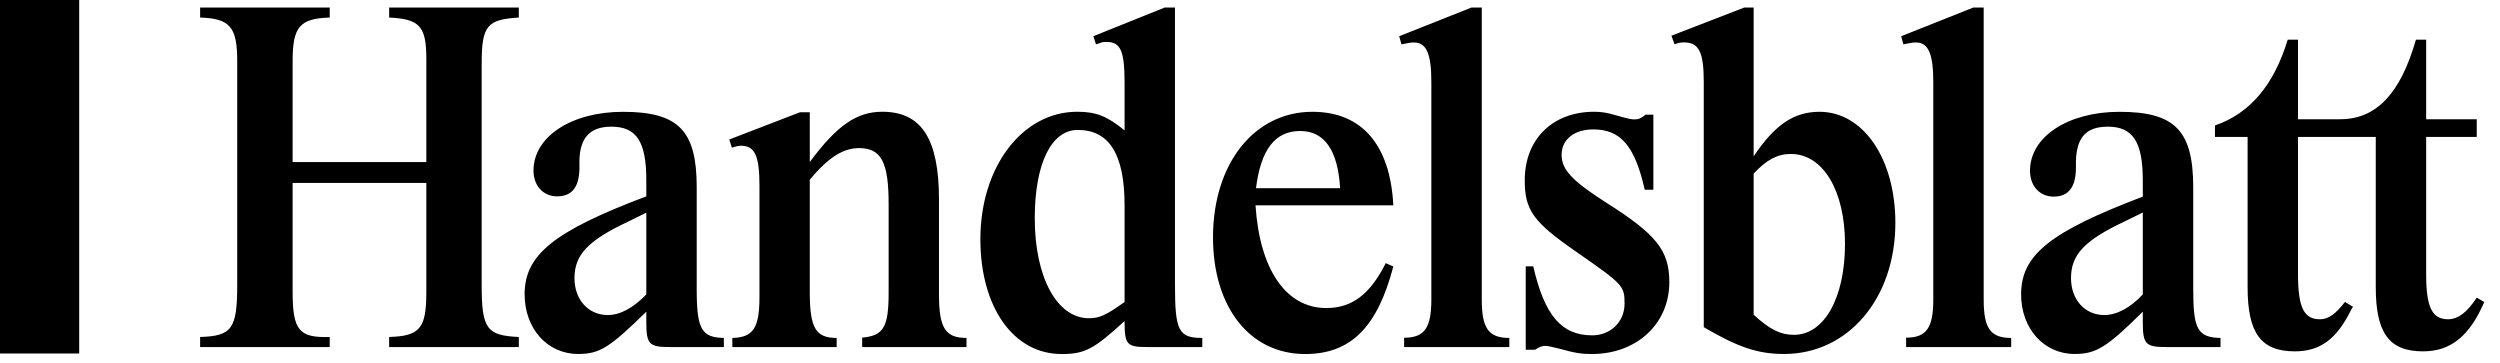
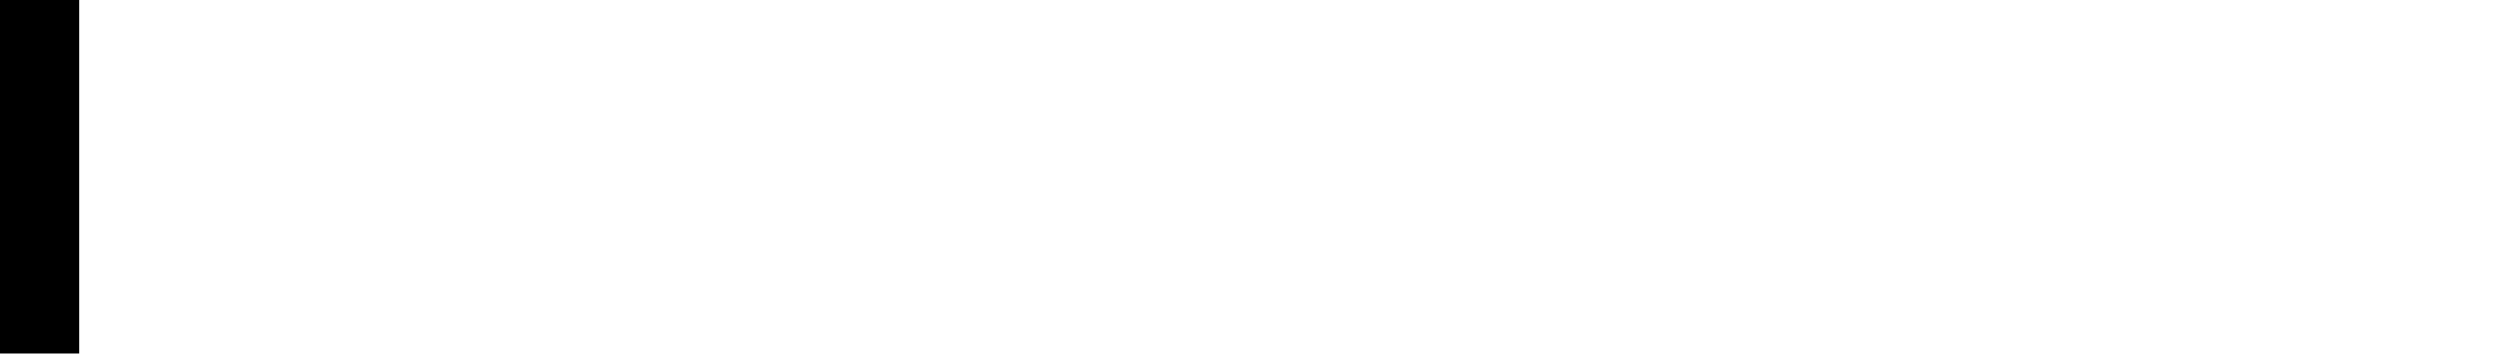
<svg xmlns="http://www.w3.org/2000/svg" width="124" height="18" viewBox="0 0 124 18" fill="none">
  <path d="M0 0H3.928V17.533H0V0Z" fill="black" />
-   <path d="M32.057 10.549V14.605C31.412 15.27 30.766 15.626 30.142 15.626C29.187 15.626 28.494 14.867 28.494 13.799C28.494 12.636 29.163 11.925 31.189 10.977L32.057 10.549ZM119.83 1.969C119.057 4.656 117.862 5.914 116.067 5.914H113.981V1.969H113.471C112.783 4.227 111.591 5.63 109.862 6.223V6.791H111.481V14.239C111.481 16.525 112.142 17.427 113.826 17.427C115.09 17.427 115.91 16.809 116.62 15.359L116.709 15.216L116.311 14.977C115.821 15.598 115.488 15.835 115.067 15.835C114.27 15.835 113.981 15.24 113.981 13.596V6.791H117.838V14.239C117.838 16.525 118.504 17.427 120.184 17.427C121.56 17.427 122.49 16.668 123.221 14.977L122.846 14.764C122.359 15.502 121.916 15.835 121.428 15.835C120.629 15.835 120.338 15.24 120.338 13.596V6.791H122.846V5.914H120.338V1.969H119.83ZM21.146 9.072V14.477C21.146 16.287 20.835 16.668 19.302 16.714V17.214H25.733V16.714C24.137 16.643 23.891 16.31 23.891 14.119V3.148C23.891 1.275 24.16 0.966 25.733 0.87V0.373H19.302V0.87C20.811 0.943 21.146 1.298 21.146 2.912V8.037H14.514V3.031C14.514 1.323 14.869 0.918 16.354 0.87V0.373H9.926V0.87C11.412 0.918 11.766 1.345 11.766 3.031V14.143C11.766 16.31 11.5 16.668 9.926 16.714V17.214H16.354V16.714C14.823 16.762 14.514 16.381 14.514 14.452V9.072H21.146ZM32.057 15.977C32.057 17.072 32.191 17.214 33.23 17.214H35.903V16.762C34.799 16.738 34.557 16.334 34.557 14.357V9.285C34.557 6.473 33.65 5.546 30.899 5.546C28.341 5.546 26.461 6.781 26.461 8.459C26.461 9.215 26.948 9.739 27.632 9.739C28.405 9.739 28.76 9.238 28.741 8.201C28.696 6.899 29.206 6.283 30.321 6.283C31.567 6.283 32.057 7.018 32.057 8.931V9.739C27.456 11.476 26.021 12.644 26.021 14.595C26.021 16.294 27.146 17.557 28.673 17.557C29.741 17.557 30.232 17.248 32.057 15.46V15.977ZM40.165 8.913C41.074 7.821 41.81 7.346 42.609 7.346C43.72 7.346 44.076 8.06 44.076 10.122V14.51C44.076 16.222 43.83 16.65 42.764 16.746V17.214H47.938V16.762C46.888 16.762 46.574 16.262 46.574 14.619V9.906C46.574 6.896 45.712 5.543 43.764 5.543C42.498 5.543 41.522 6.208 40.165 8.037V5.568H39.679L36.17 6.92L36.303 7.323C36.521 7.253 36.633 7.228 36.742 7.228C37.447 7.228 37.669 7.728 37.669 9.215V14.739C37.669 16.262 37.36 16.738 36.324 16.762V17.214H41.498V16.762C40.453 16.762 40.165 16.262 40.165 14.476V8.913ZM58.279 0.373H57.77L54.23 1.796L54.361 2.199L54.518 2.151C54.673 2.081 54.74 2.081 54.894 2.081C55.58 2.081 55.779 2.53 55.779 4.097V6.469C54.914 5.757 54.361 5.543 53.431 5.543C50.705 5.543 48.627 8.275 48.627 11.862C48.627 15.236 50.265 17.56 52.655 17.56C53.805 17.56 54.253 17.322 55.779 15.924C55.779 17.119 55.89 17.214 56.95 17.214H59.634V16.762C58.457 16.762 58.279 16.407 58.279 14.126V0.373ZM55.779 14.98C54.85 15.64 54.538 15.784 54.007 15.784C52.435 15.784 51.324 13.767 51.324 10.825C51.324 8.117 52.146 6.445 53.454 6.445C55.026 6.445 55.779 7.664 55.779 10.185V14.98ZM68.733 13.052C67.957 14.592 67.069 15.279 65.783 15.279C63.783 15.279 62.476 13.36 62.274 10.185H69.109C68.955 7.165 67.534 5.545 65.093 5.545C62.208 5.545 60.165 8.12 60.165 11.772C60.165 15.231 61.985 17.56 64.736 17.56C66.98 17.56 68.313 16.253 69.109 13.218L68.733 13.052ZM62.297 9.335C62.541 7.402 63.251 6.497 64.493 6.497C65.69 6.497 66.358 7.452 66.471 9.335H62.297ZM73.496 0.373H72.987L69.4 1.797L69.513 2.199C69.864 2.129 69.977 2.106 70.134 2.106C70.754 2.106 70.995 2.674 70.995 4.075V14.852C70.995 16.253 70.663 16.752 69.644 16.752V17.214H74.862V16.762C73.833 16.762 73.496 16.286 73.496 14.859V0.373ZM81.621 5.686C81.422 5.851 81.287 5.922 81.088 5.922C80.91 5.922 80.798 5.899 80.2 5.733C79.733 5.59 79.425 5.543 79.071 5.543C77.016 5.543 75.627 6.894 75.627 8.94C75.627 10.413 76.043 11.008 78.14 12.458C80.531 14.123 80.578 14.171 80.578 15.074C80.571 15.967 79.882 16.633 78.975 16.633C77.444 16.633 76.606 15.634 76.05 13.211H75.676V17.346H76.139C76.36 17.203 76.493 17.155 76.648 17.155C76.76 17.155 76.871 17.179 77.358 17.298C78.11 17.512 78.466 17.56 78.954 17.56C81.178 17.56 82.799 16.062 82.799 13.995C82.799 12.428 82.155 11.62 79.671 10.053C77.967 8.961 77.456 8.414 77.456 7.678C77.456 6.918 78.078 6.419 79.029 6.419C80.377 6.419 81.088 7.227 81.579 9.411H82.007V5.686H81.621ZM86.981 0.373H86.518L82.902 1.772L83.059 2.199C83.214 2.129 83.371 2.103 83.526 2.103C84.264 2.103 84.507 2.578 84.507 4.073V16.228C86.209 17.225 87.183 17.557 88.493 17.557C91.666 17.557 94.01 14.804 94.01 11.054C94.01 7.875 92.419 5.545 90.246 5.545C88.98 5.545 88.028 6.187 86.981 7.755V0.373ZM86.981 8.61C87.627 7.921 88.161 7.637 88.827 7.637C90.425 7.637 91.512 9.464 91.512 12.099C91.512 14.756 90.489 16.608 88.98 16.608C88.315 16.608 87.78 16.346 86.981 15.61V8.61ZM98.391 0.373H97.88L94.298 1.797L94.408 2.199C94.764 2.129 94.872 2.106 95.027 2.106C95.65 2.106 95.891 2.674 95.891 4.075V14.852C95.891 16.251 95.561 16.748 94.544 16.748V17.214H99.755V16.762C98.727 16.762 98.391 16.287 98.391 14.862V0.373ZM106.283 15.978C106.283 17.072 106.418 17.214 107.458 17.214H110.138V16.762C109.007 16.738 108.784 16.334 108.784 14.362V9.3C108.784 6.474 107.876 5.546 105.127 5.546C102.568 5.546 100.688 6.783 100.688 8.47C100.688 9.23 101.176 9.752 101.857 9.752C102.63 9.752 102.986 9.252 102.966 8.208C102.944 6.877 103.413 6.283 104.547 6.283C105.794 6.283 106.283 7.045 106.283 8.945V9.752C101.661 11.511 100.247 12.651 100.247 14.601C100.247 16.294 101.375 17.557 102.9 17.557C103.969 17.557 104.503 17.223 106.283 15.46V15.978ZM106.283 10.54V14.603C105.661 15.269 104.992 15.626 104.37 15.626C103.413 15.626 102.722 14.865 102.722 13.795C102.722 12.631 103.389 11.918 105.415 10.967L106.283 10.54Z" fill="black" />
</svg>